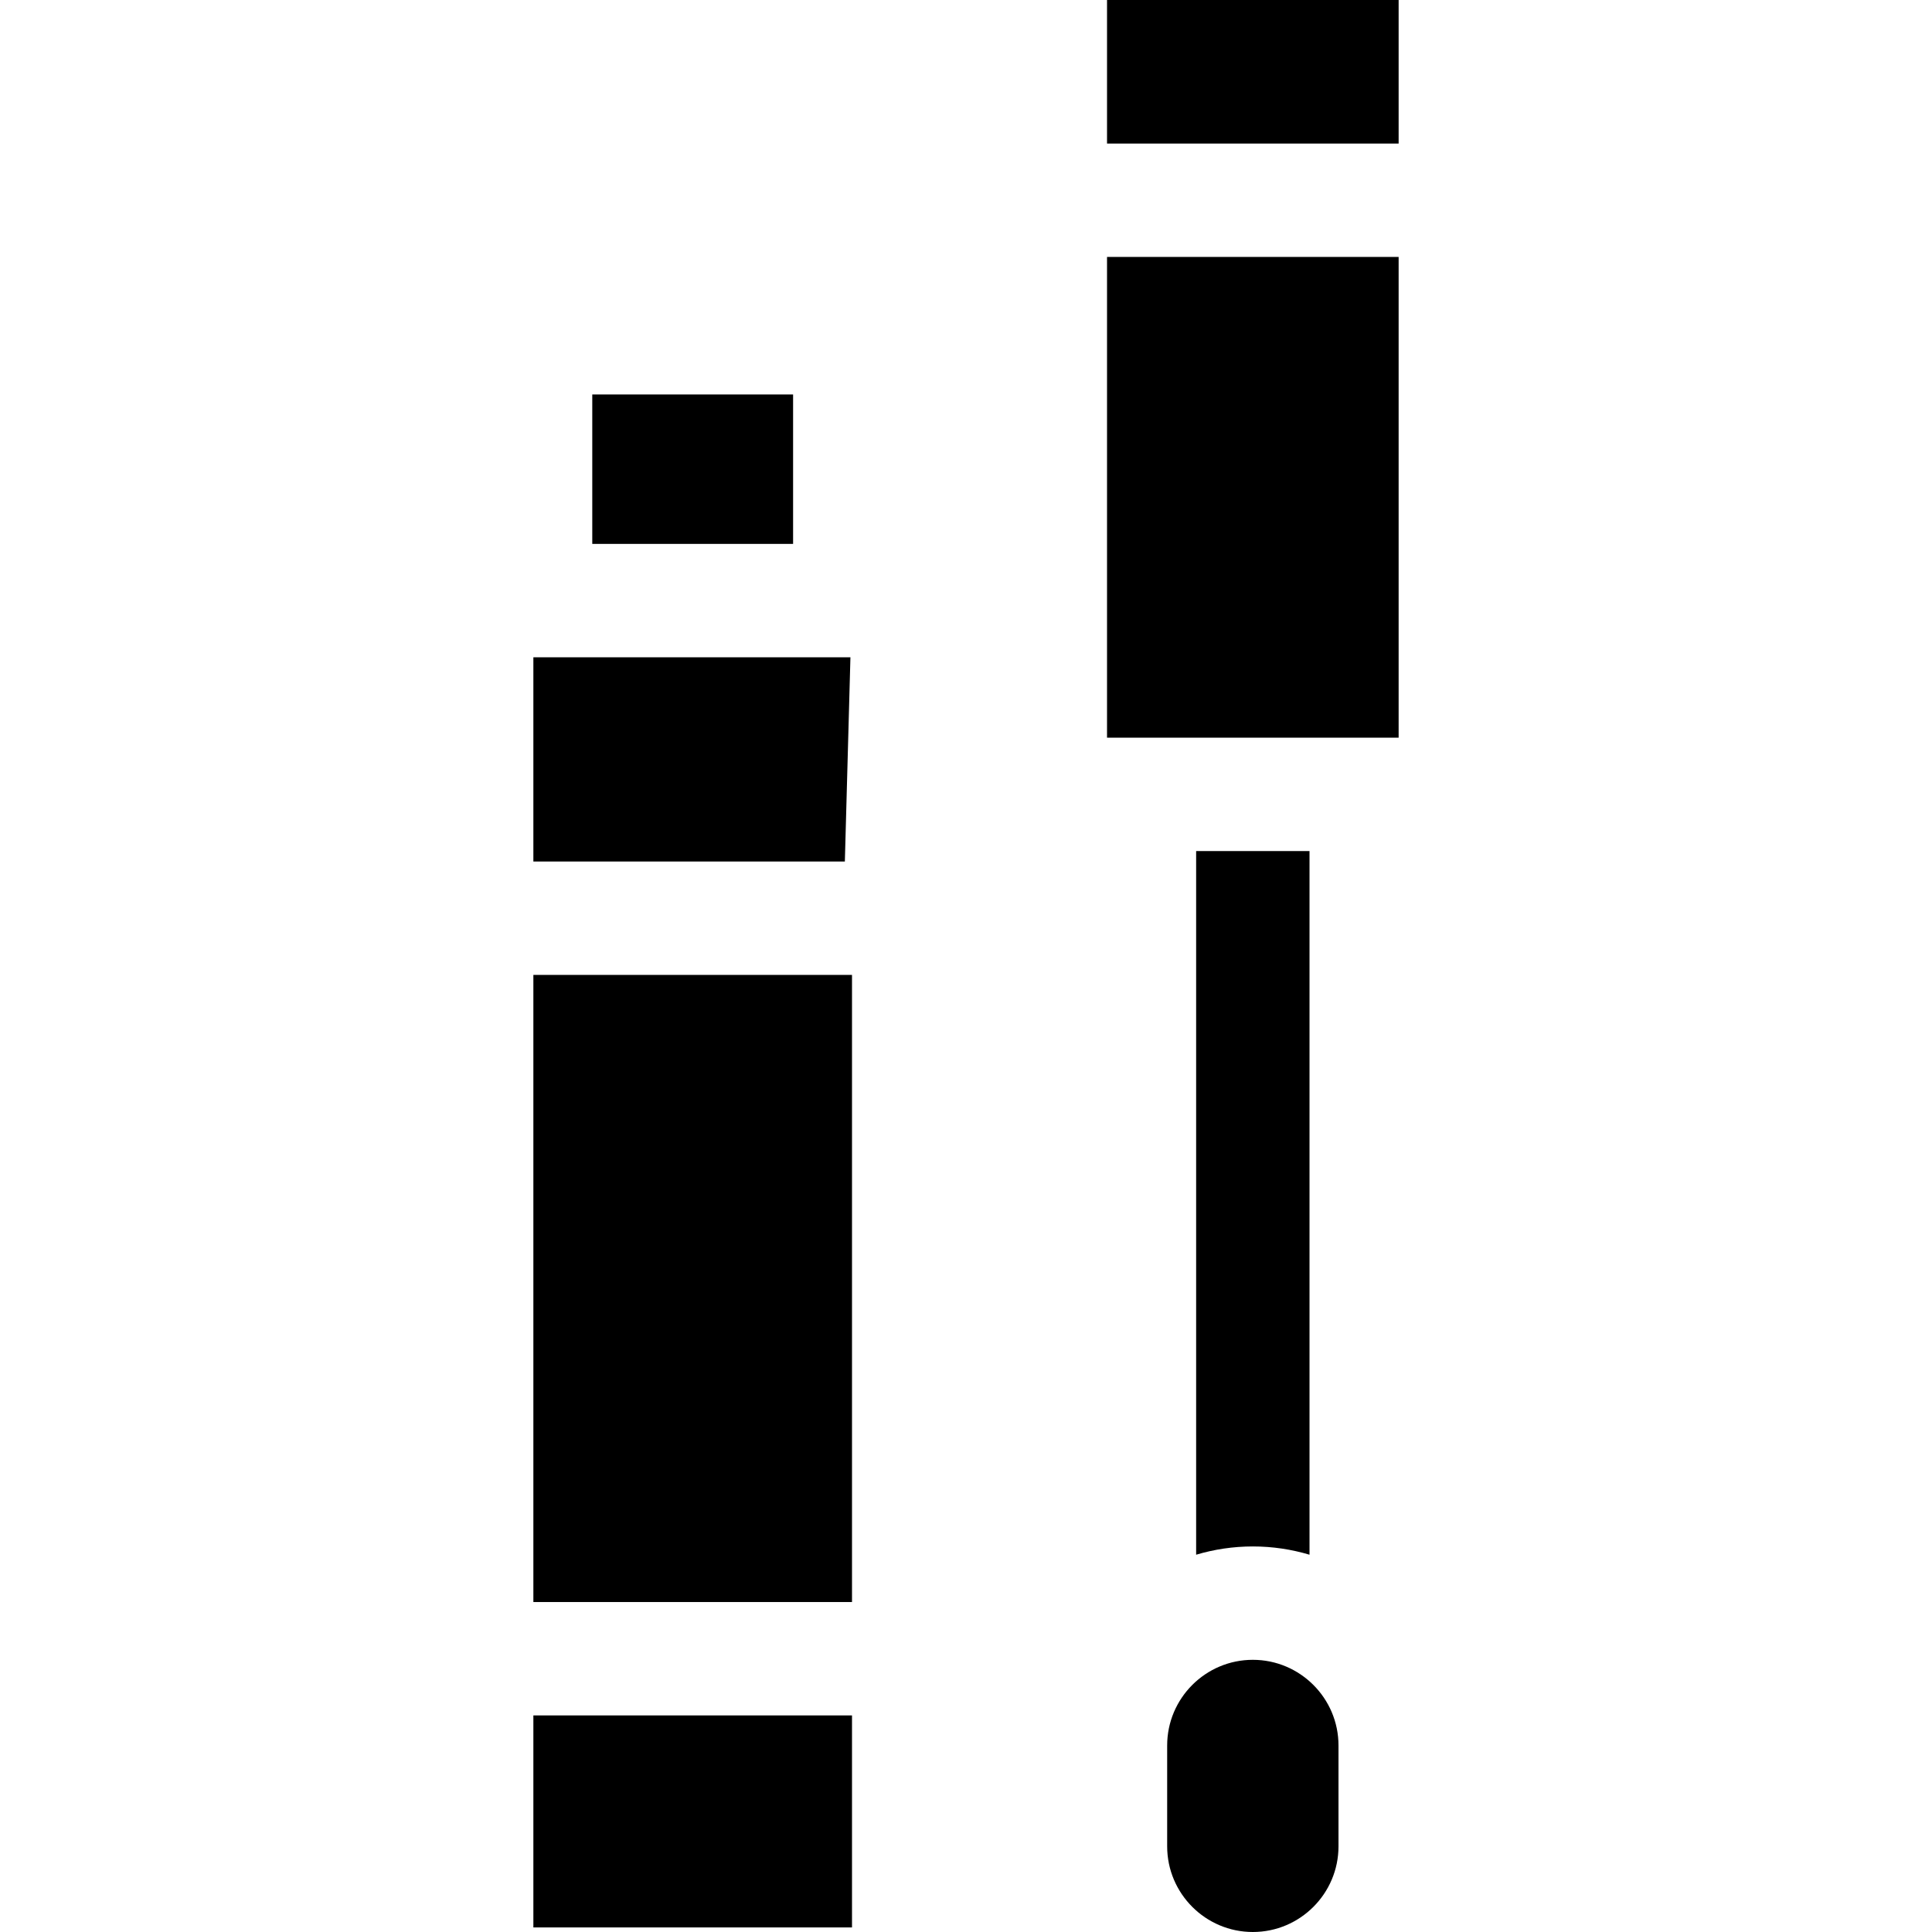
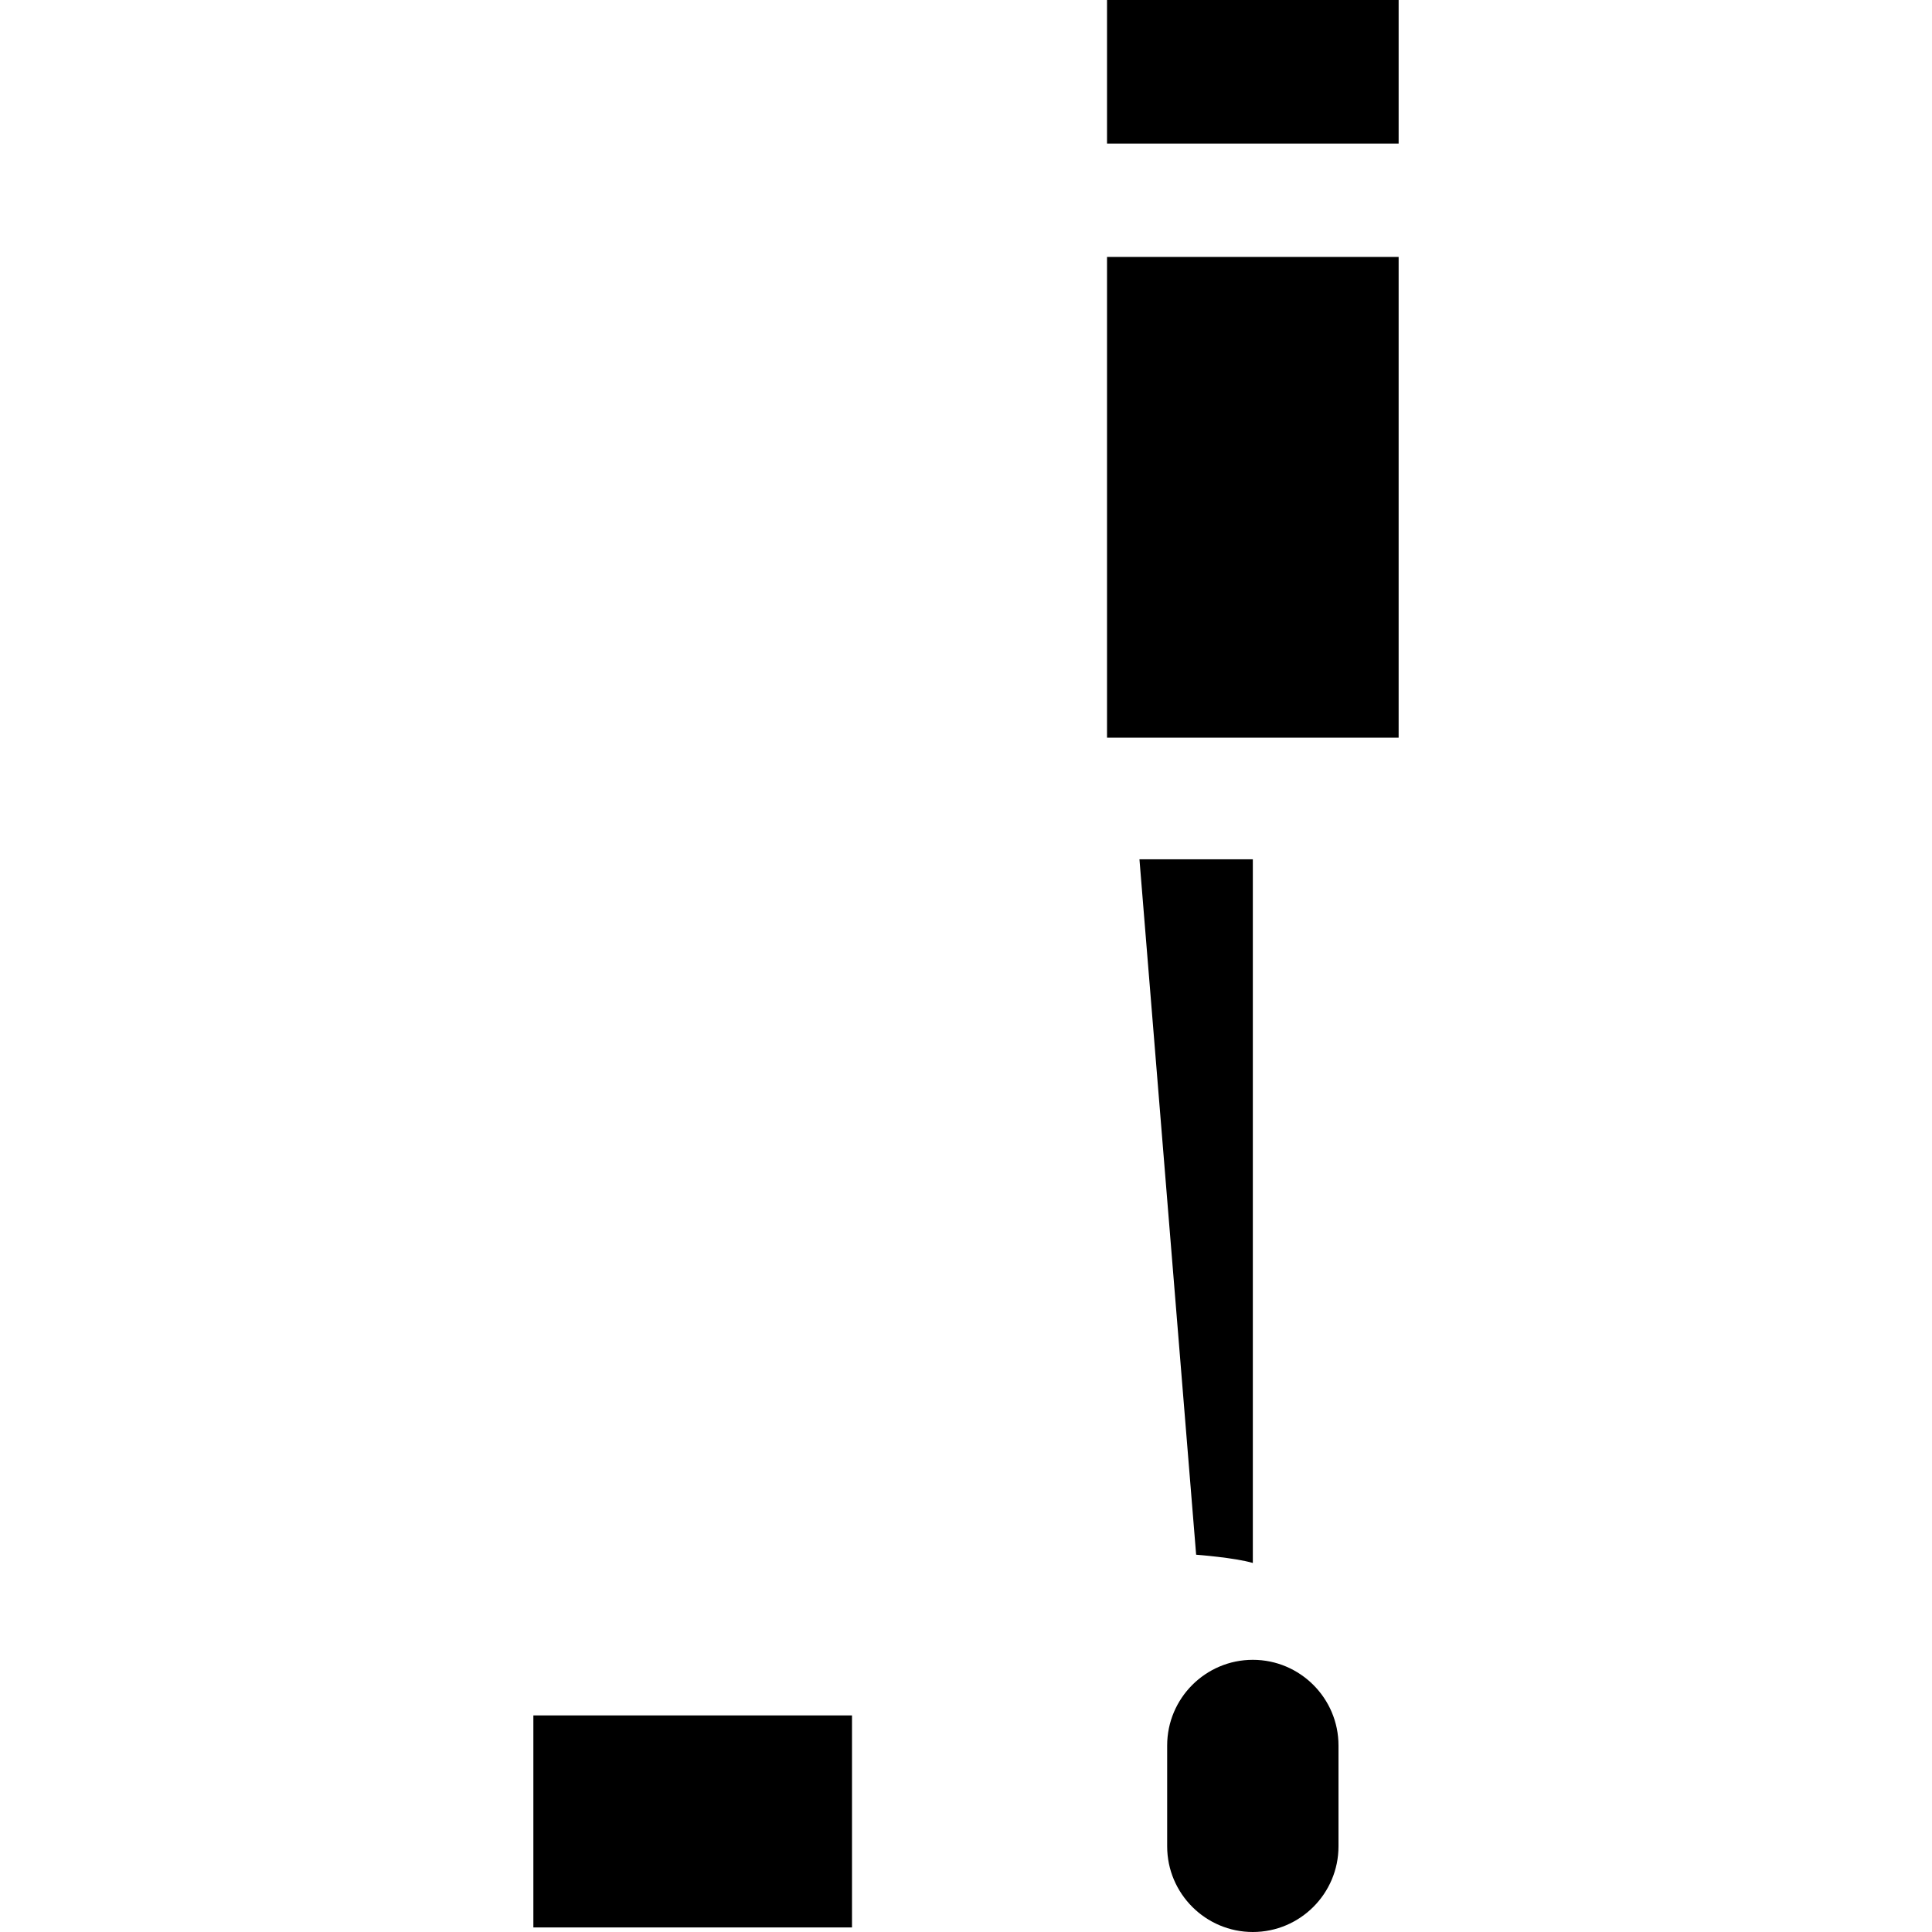
<svg xmlns="http://www.w3.org/2000/svg" width="512" viewBox="0 0 511.208 511.208" height="512" id="Capa_1">
  <g id="XMLID_726_">
    <path d="m141.129 453.9h84.311v56.1h-84.311z" id="XMLID_730_" />
-     <path d="m225.024 173.915h-83.895v54.045h82.419z" id="XMLID_797_" />
-     <path d="m156.716 104.375h53.137v39.54h-53.137z" id="XMLID_804_" />
-     <path d="m316.499 411.378c4.757-1.416 9.789-2.188 15-2.188s10.243.772 15 2.188v-186.189h-30z" id="XMLID_805_" />
+     <path d="m316.499 411.378s10.243.772 15 2.188v-186.189h-30z" id="XMLID_805_" />
    <path d="m308.833 461.856v26.685c0 12.499 10.168 22.667 22.666 22.667 12.499 0 22.667-10.168 22.667-22.667v-26.685c0-12.499-10.168-22.667-22.667-22.667-12.498 0-22.666 10.168-22.666 22.667z" id="XMLID_806_" />
    <path d="m292.92 67.985h77.159v127.204h-77.159z" id="XMLID_816_" />
    <path d="m292.92 0h77.159v37.985h-77.159z" id="XMLID_817_" />
-     <path d="m141.129 257.96h84.311v165.939h-84.311z" id="XMLID_825_" />
  </g>
</svg>